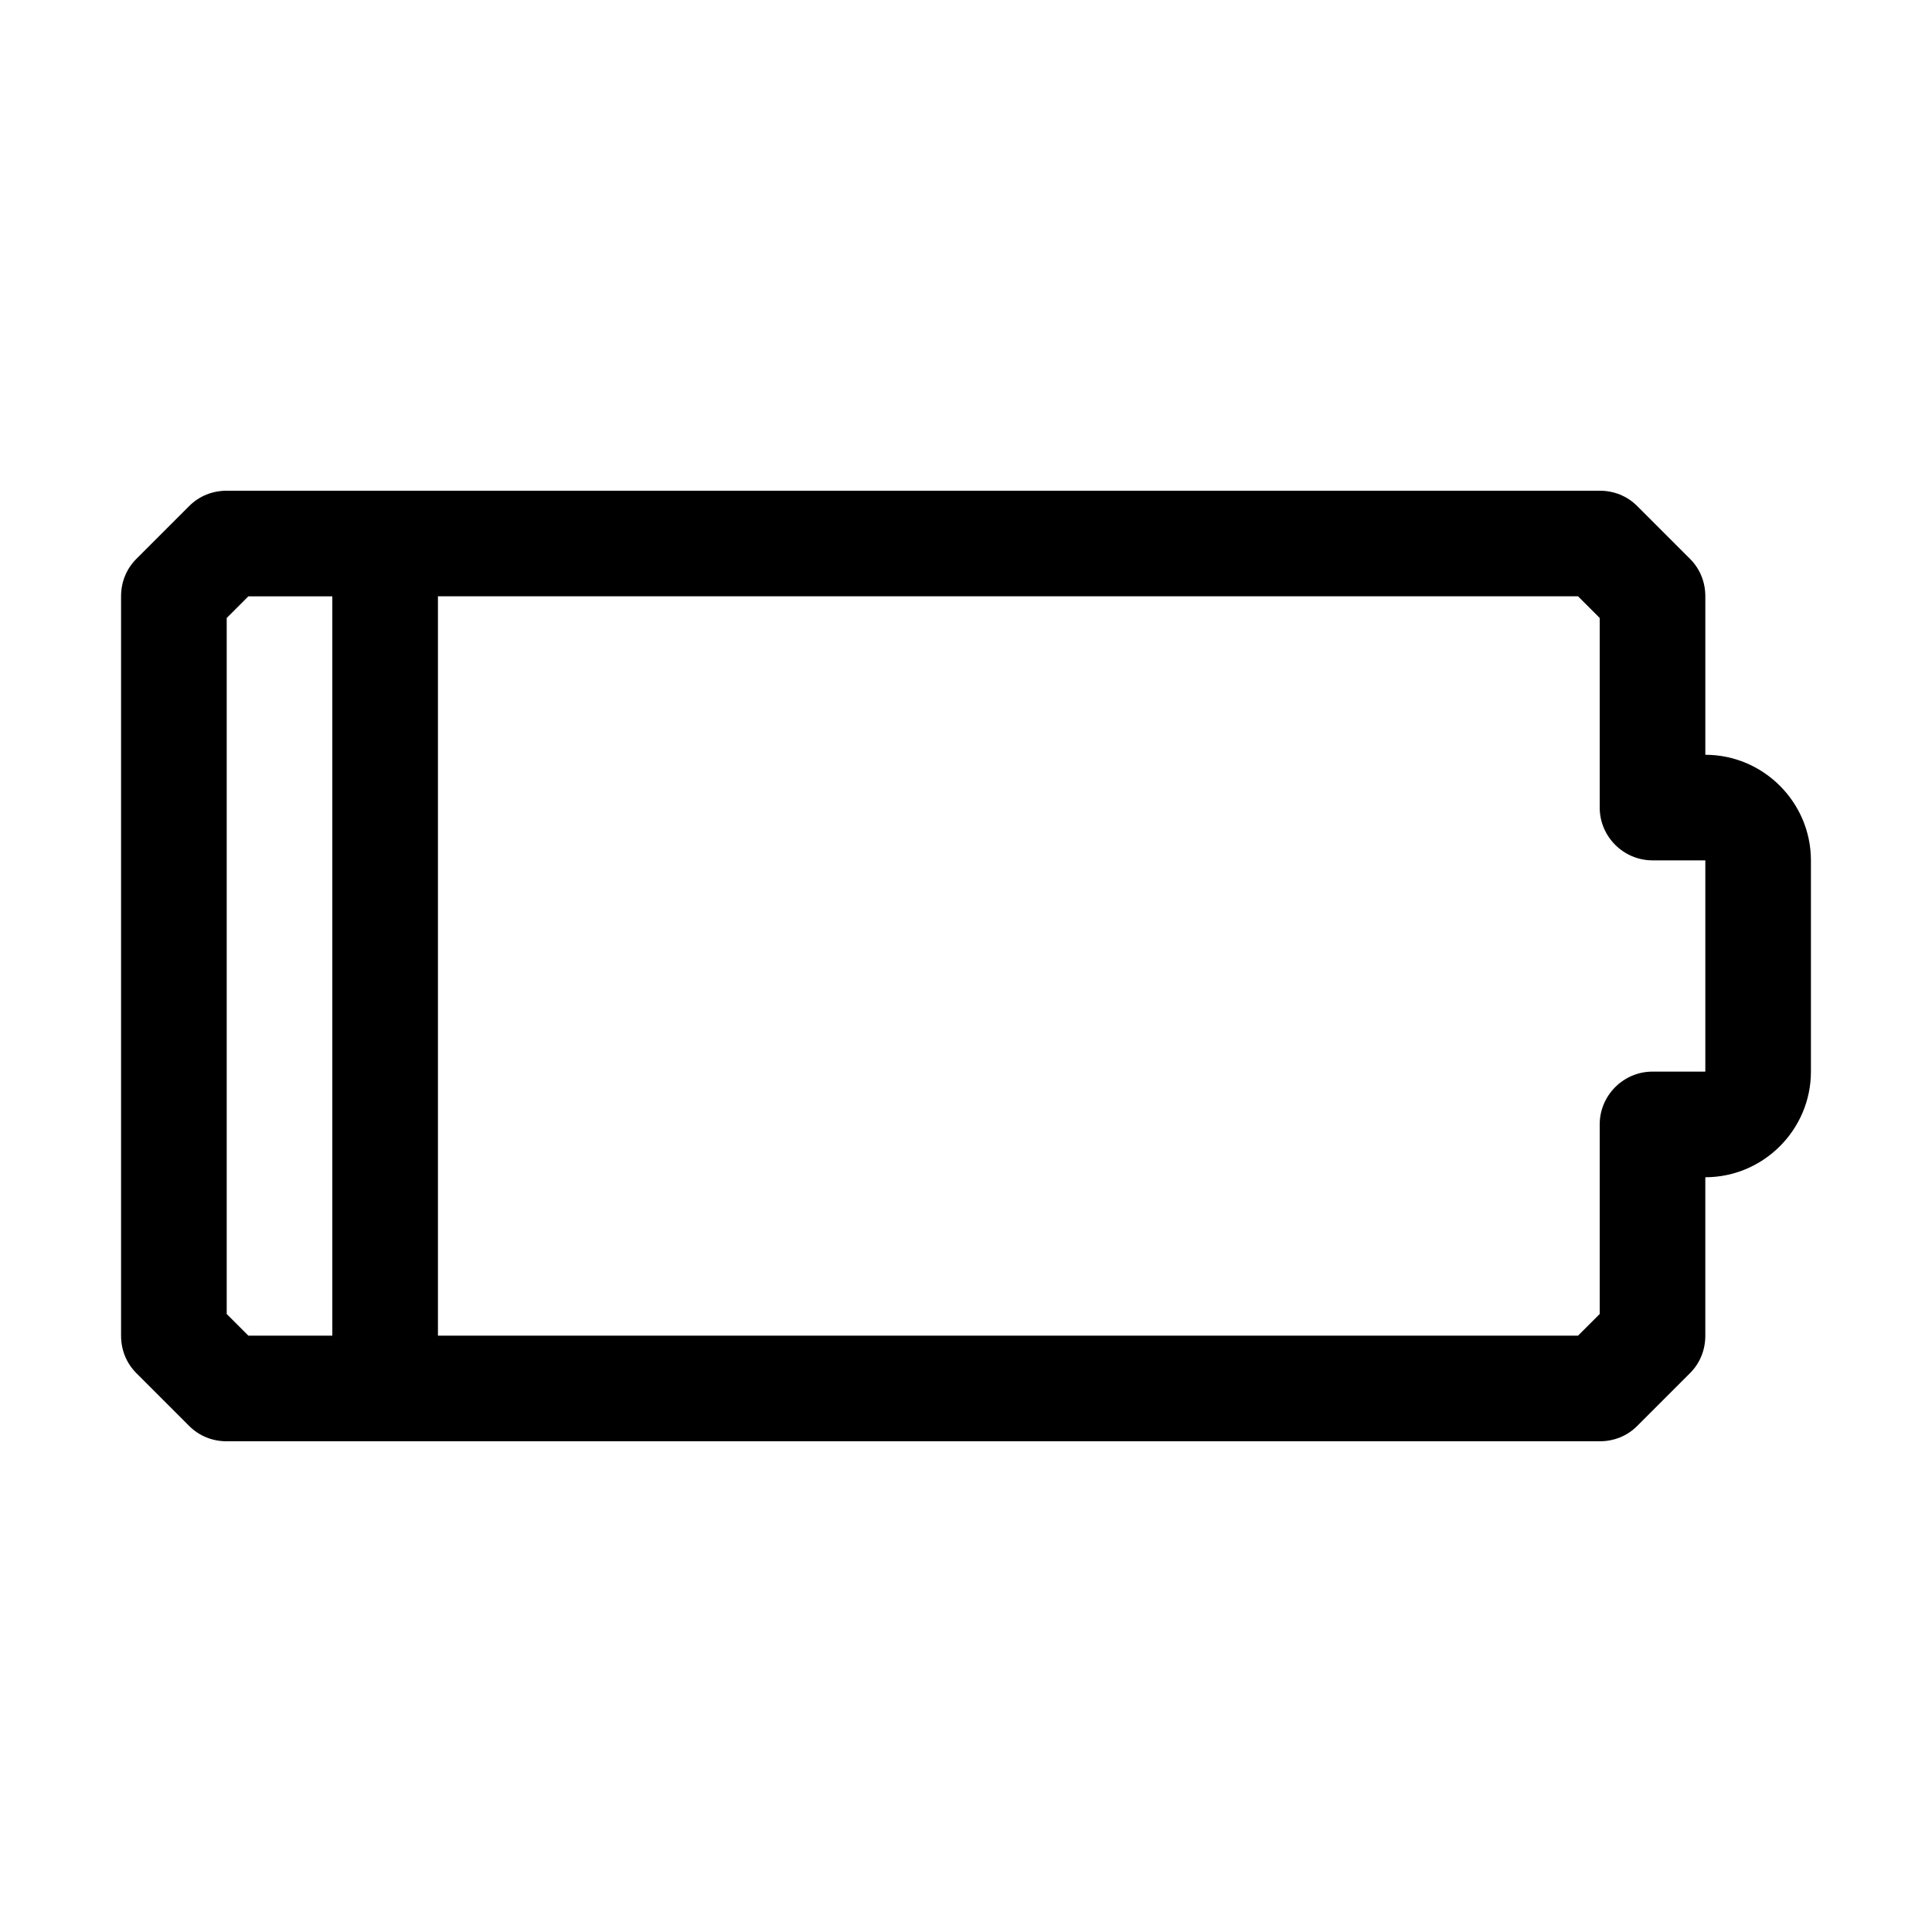
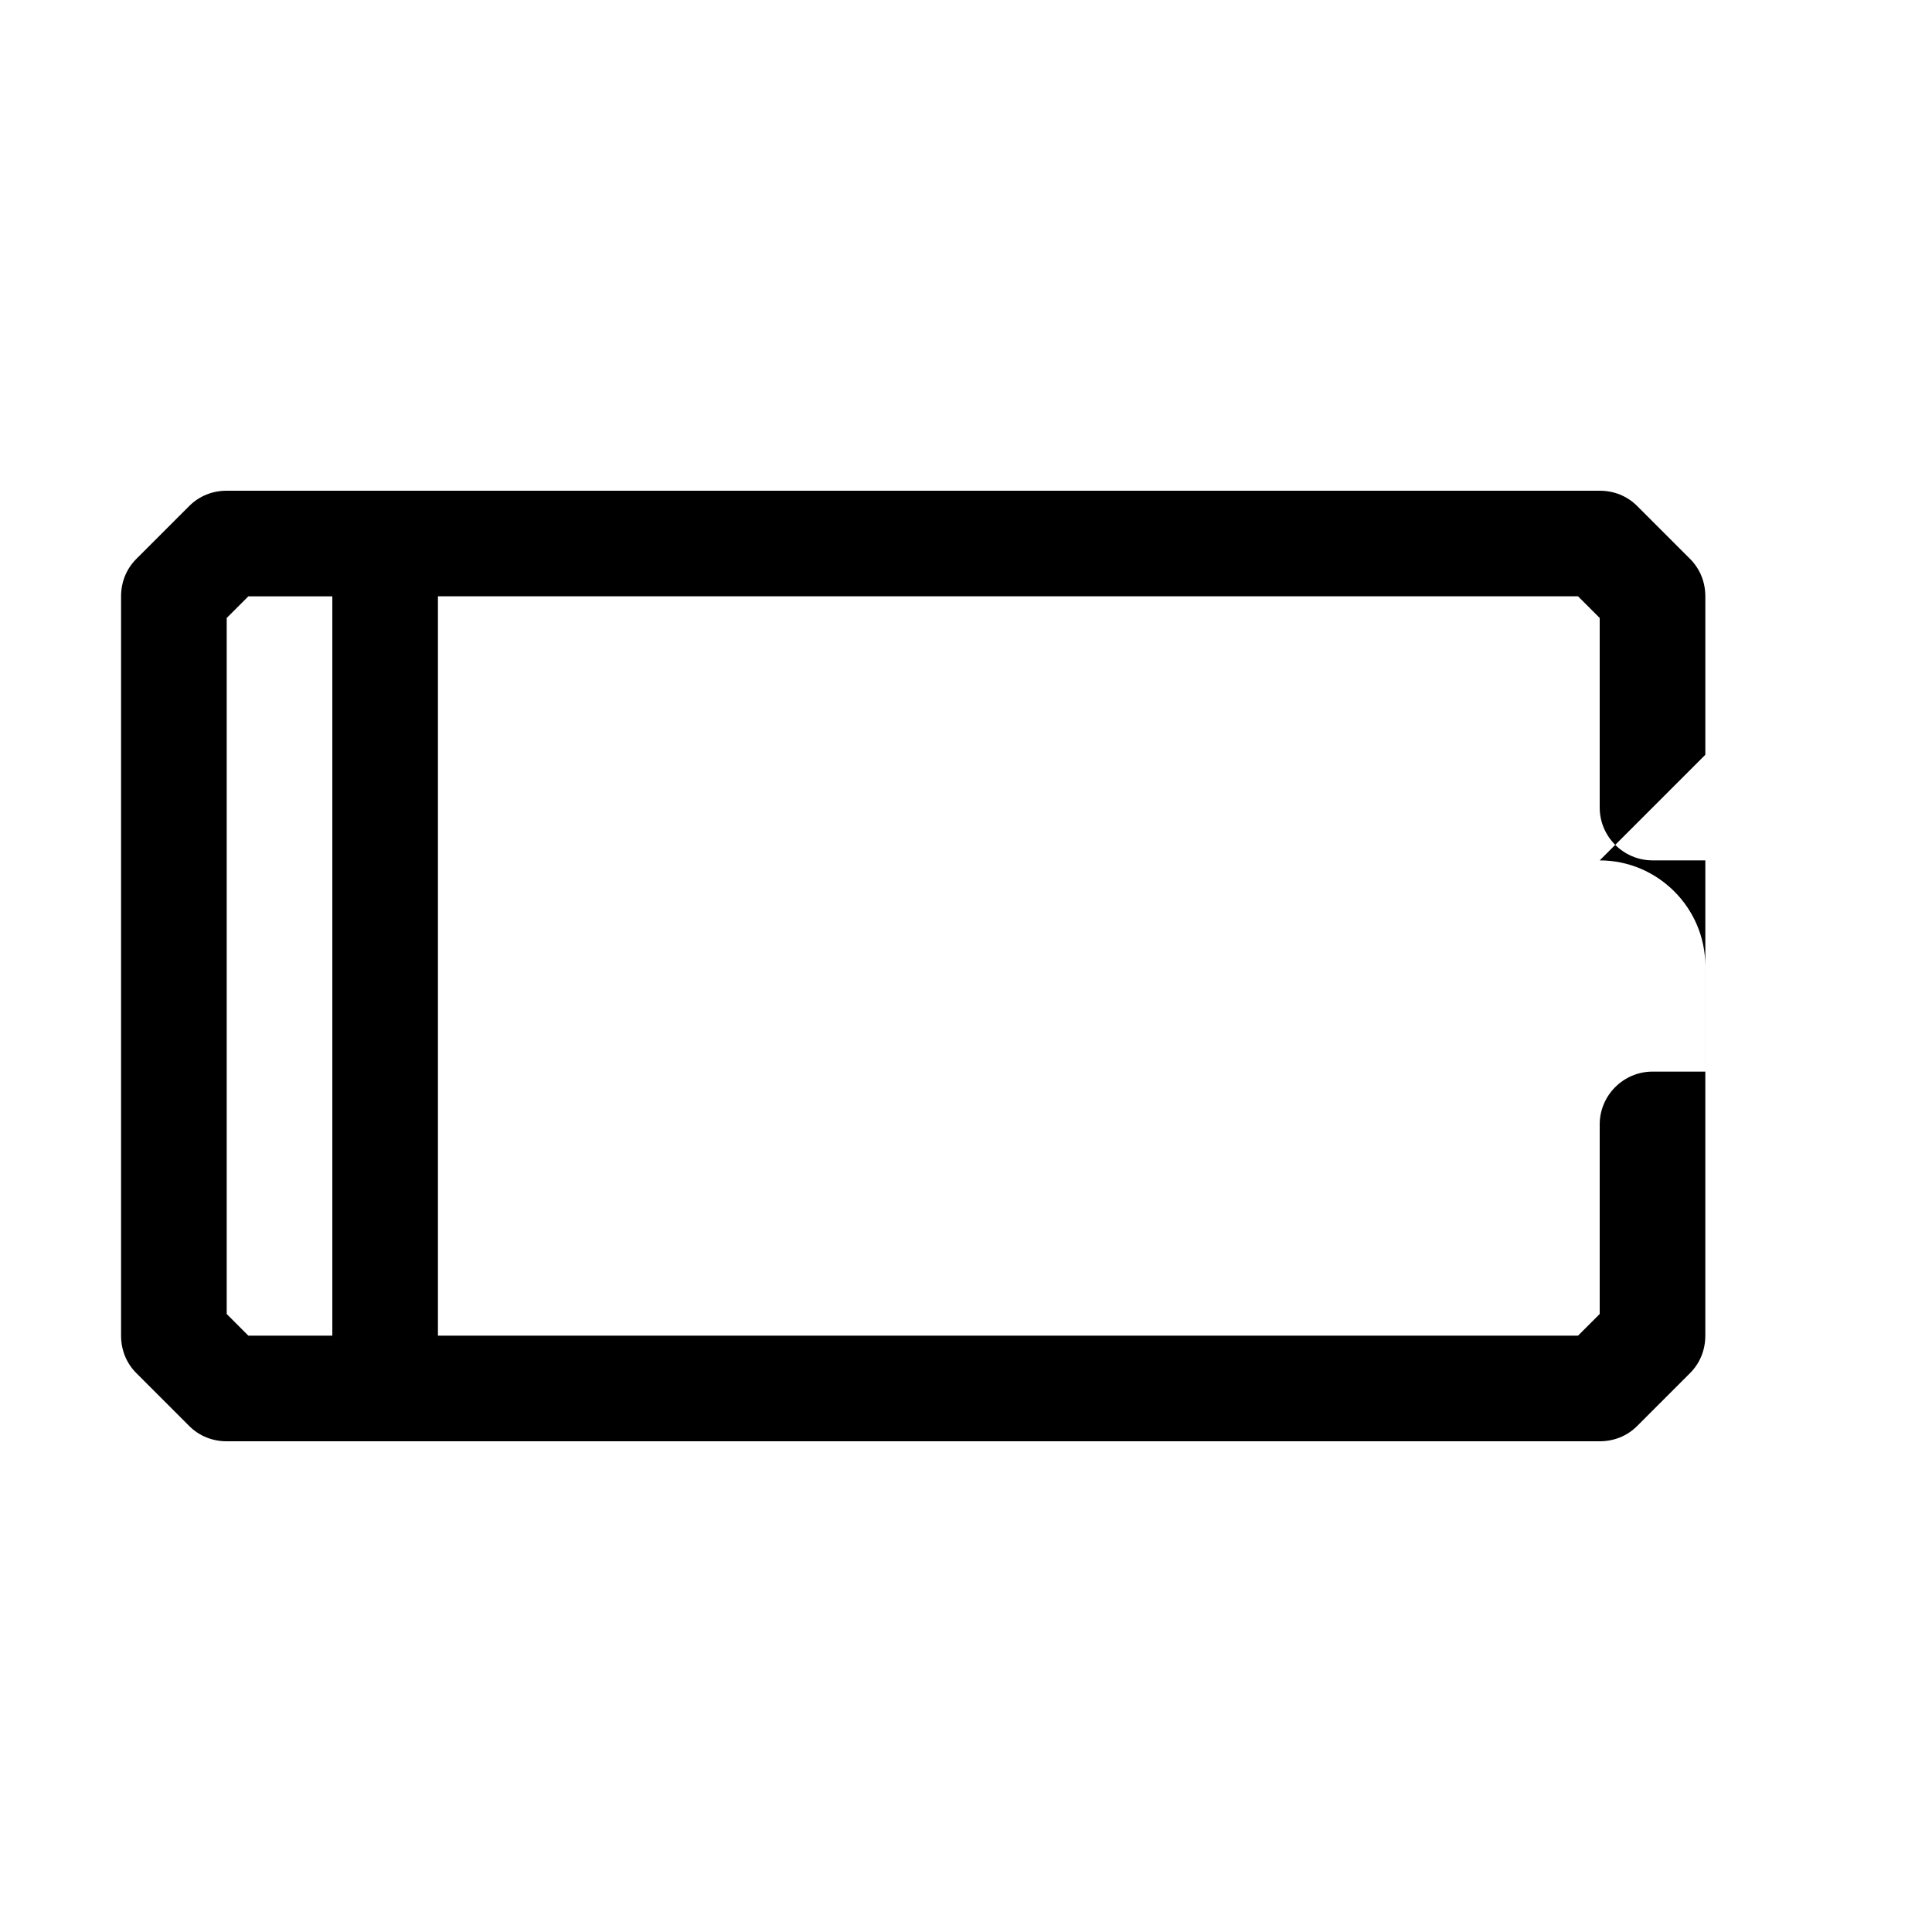
<svg xmlns="http://www.w3.org/2000/svg" fill="#000000" width="800px" height="800px" version="1.1" viewBox="144 144 512 512">
-   <path d="m595.93 344.02v-41.984c0-3.777-1.398-7.277-4.059-9.938l-13.996-13.996c-2.66-2.656-6.156-4.055-9.938-4.055h-363.86c-3.781 0-7.277 1.398-9.938 4.059l-13.996 13.996c-2.656 2.656-4.059 6.156-4.059 9.934v195.93c0 3.777 1.398 7.277 4.059 9.938l13.996 13.996c2.66 2.656 6.156 4.055 9.938 4.055h363.86c3.777 0 7.277-1.398 9.938-4.059l13.996-13.996c2.652-2.656 4.055-6.156 4.055-9.934v-41.984c15.395 0 27.988-12.594 27.988-27.988v-55.98c0-15.395-12.594-27.988-27.988-27.988zm-363.86 153.94h-22.254l-5.734-5.738v-184.45l5.734-5.738h22.254zm363.86-69.973h-13.996c-7.695 0-13.996 6.297-13.996 13.996v50.242l-5.738 5.734h-302.14v-195.93h302.14l5.738 5.738v50.242c0 7.695 6.297 13.996 13.996 13.996h13.996z" />
+   <path d="m595.93 344.02v-41.984c0-3.777-1.398-7.277-4.059-9.938l-13.996-13.996c-2.66-2.656-6.156-4.055-9.938-4.055h-363.86c-3.781 0-7.277 1.398-9.938 4.059l-13.996 13.996c-2.656 2.656-4.059 6.156-4.059 9.934v195.93c0 3.777 1.398 7.277 4.059 9.938l13.996 13.996c2.66 2.656 6.156 4.055 9.938 4.055h363.86c3.777 0 7.277-1.398 9.938-4.059l13.996-13.996c2.652-2.656 4.055-6.156 4.055-9.934v-41.984v-55.98c0-15.395-12.594-27.988-27.988-27.988zm-363.86 153.94h-22.254l-5.734-5.738v-184.45l5.734-5.738h22.254zm363.86-69.973h-13.996c-7.695 0-13.996 6.297-13.996 13.996v50.242l-5.738 5.734h-302.14v-195.93h302.14l5.738 5.738v50.242c0 7.695 6.297 13.996 13.996 13.996h13.996z" />
</svg>